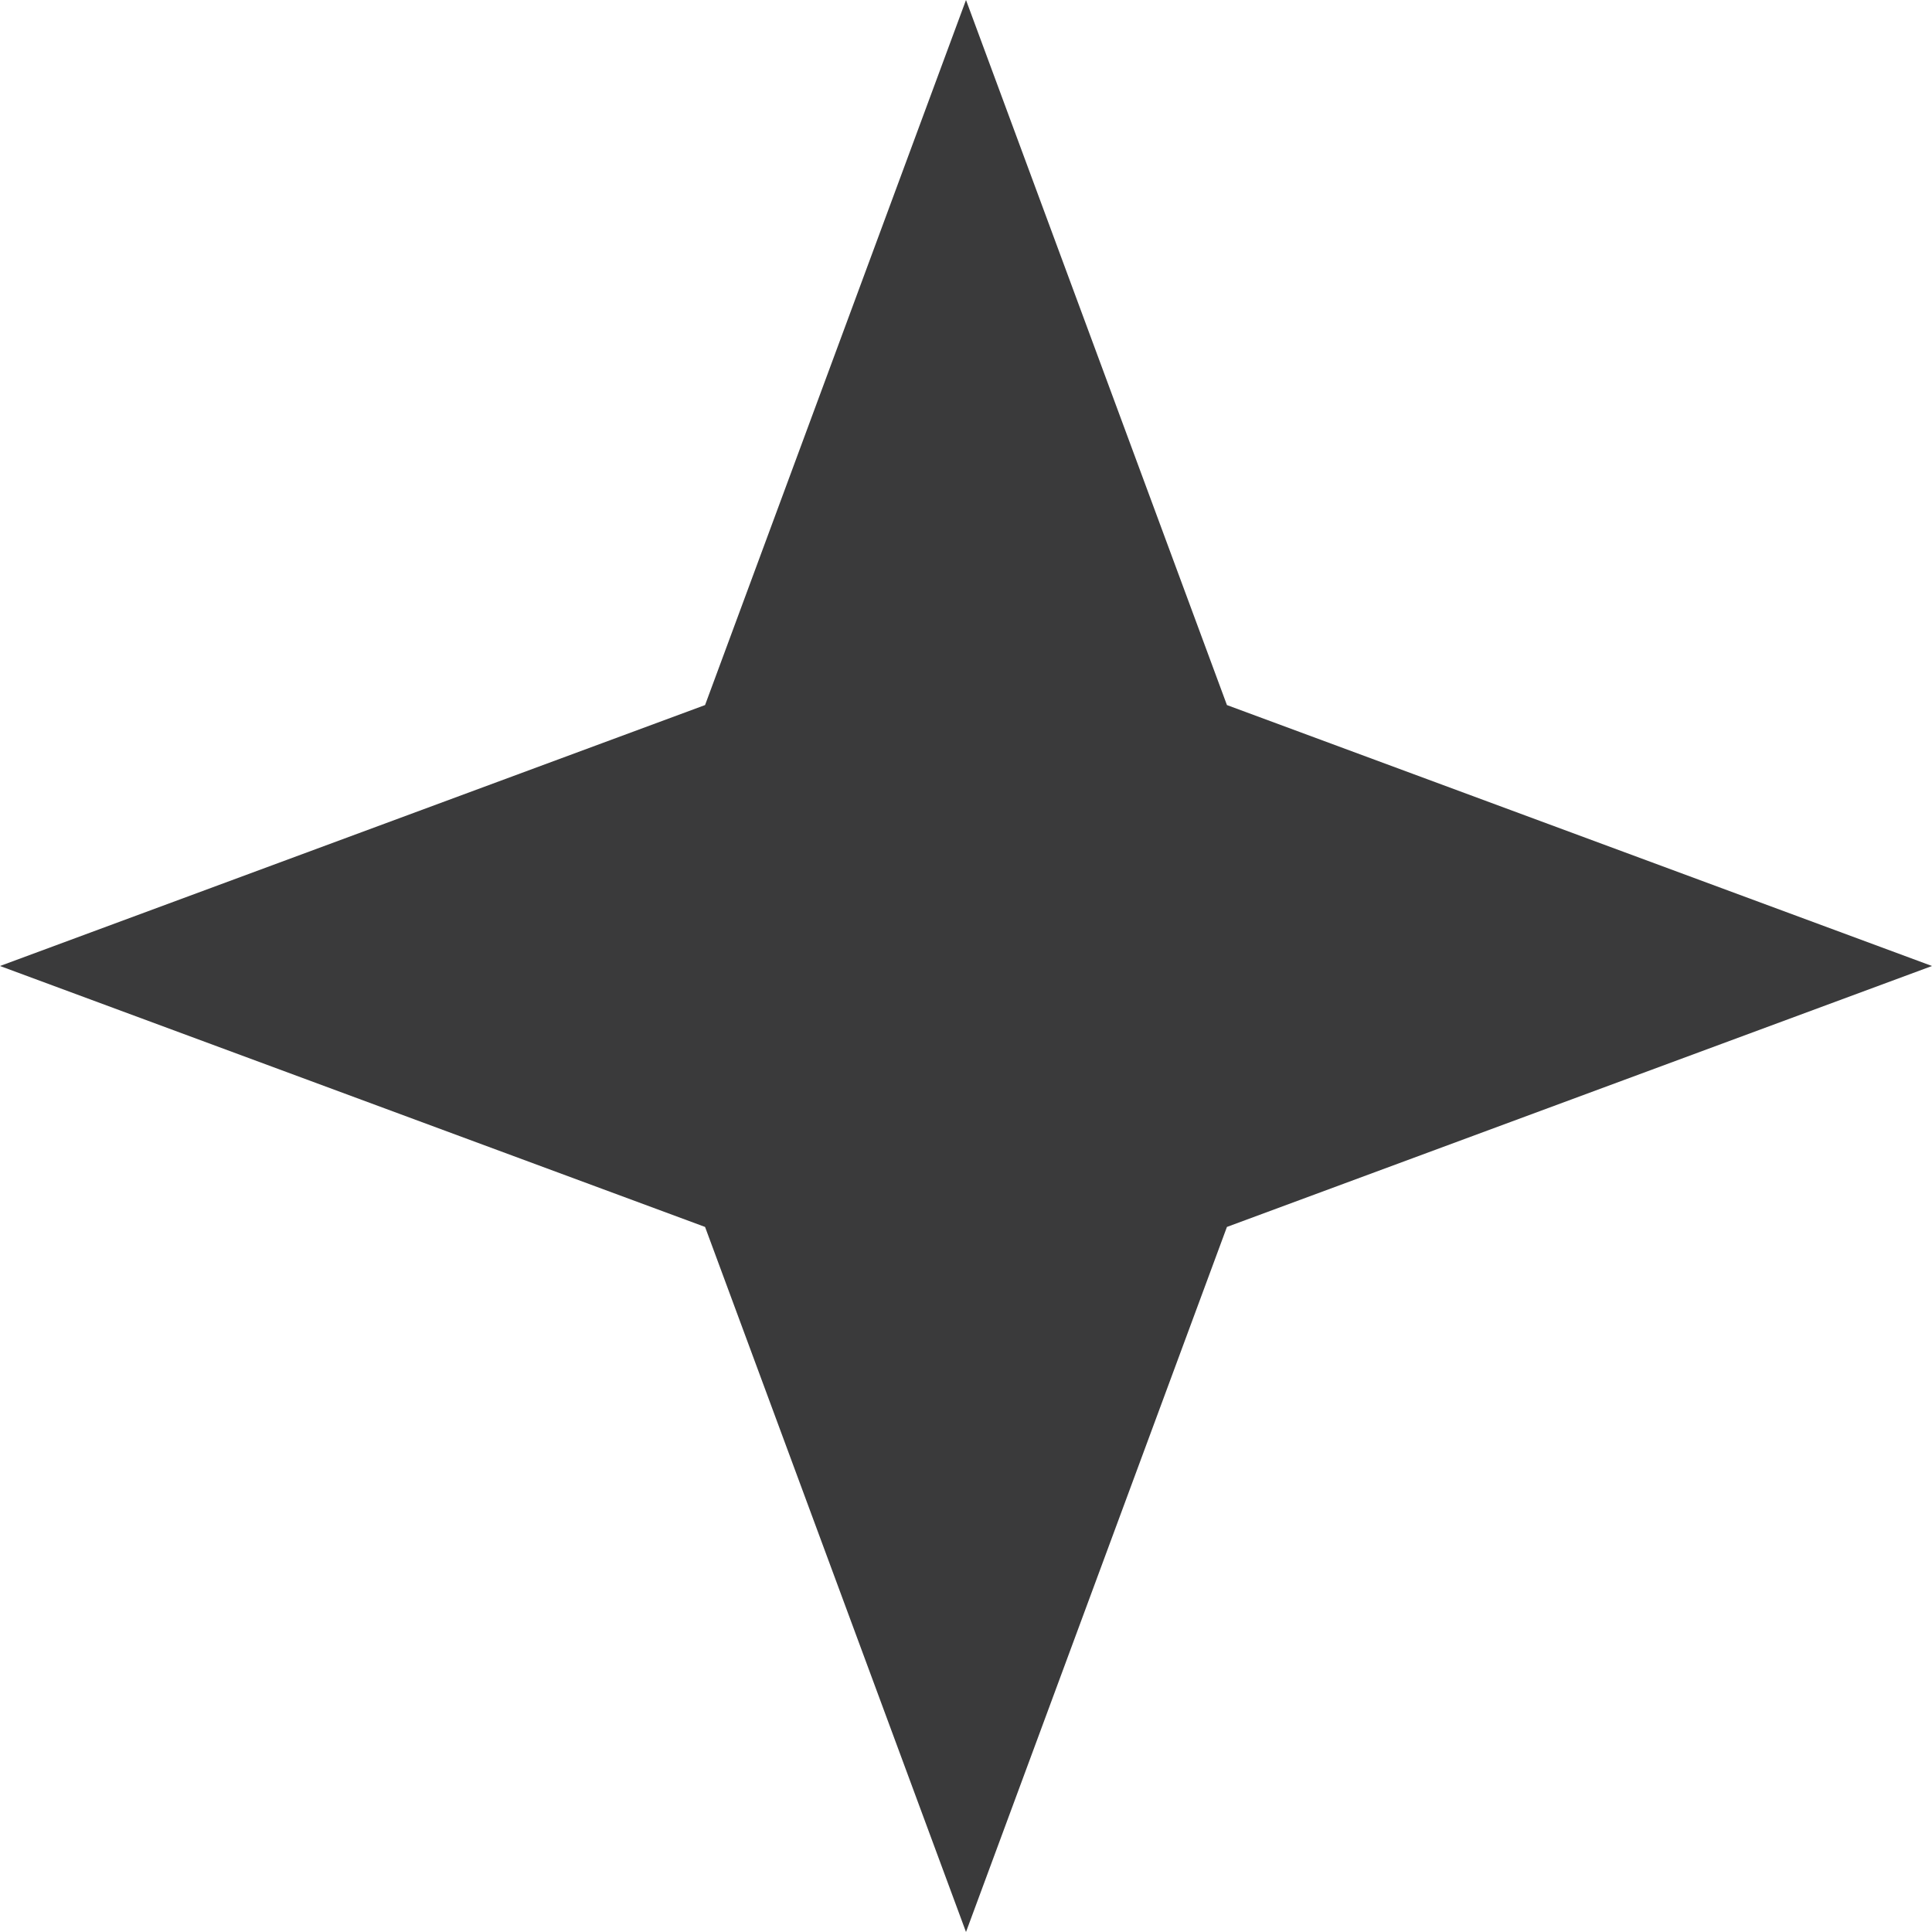
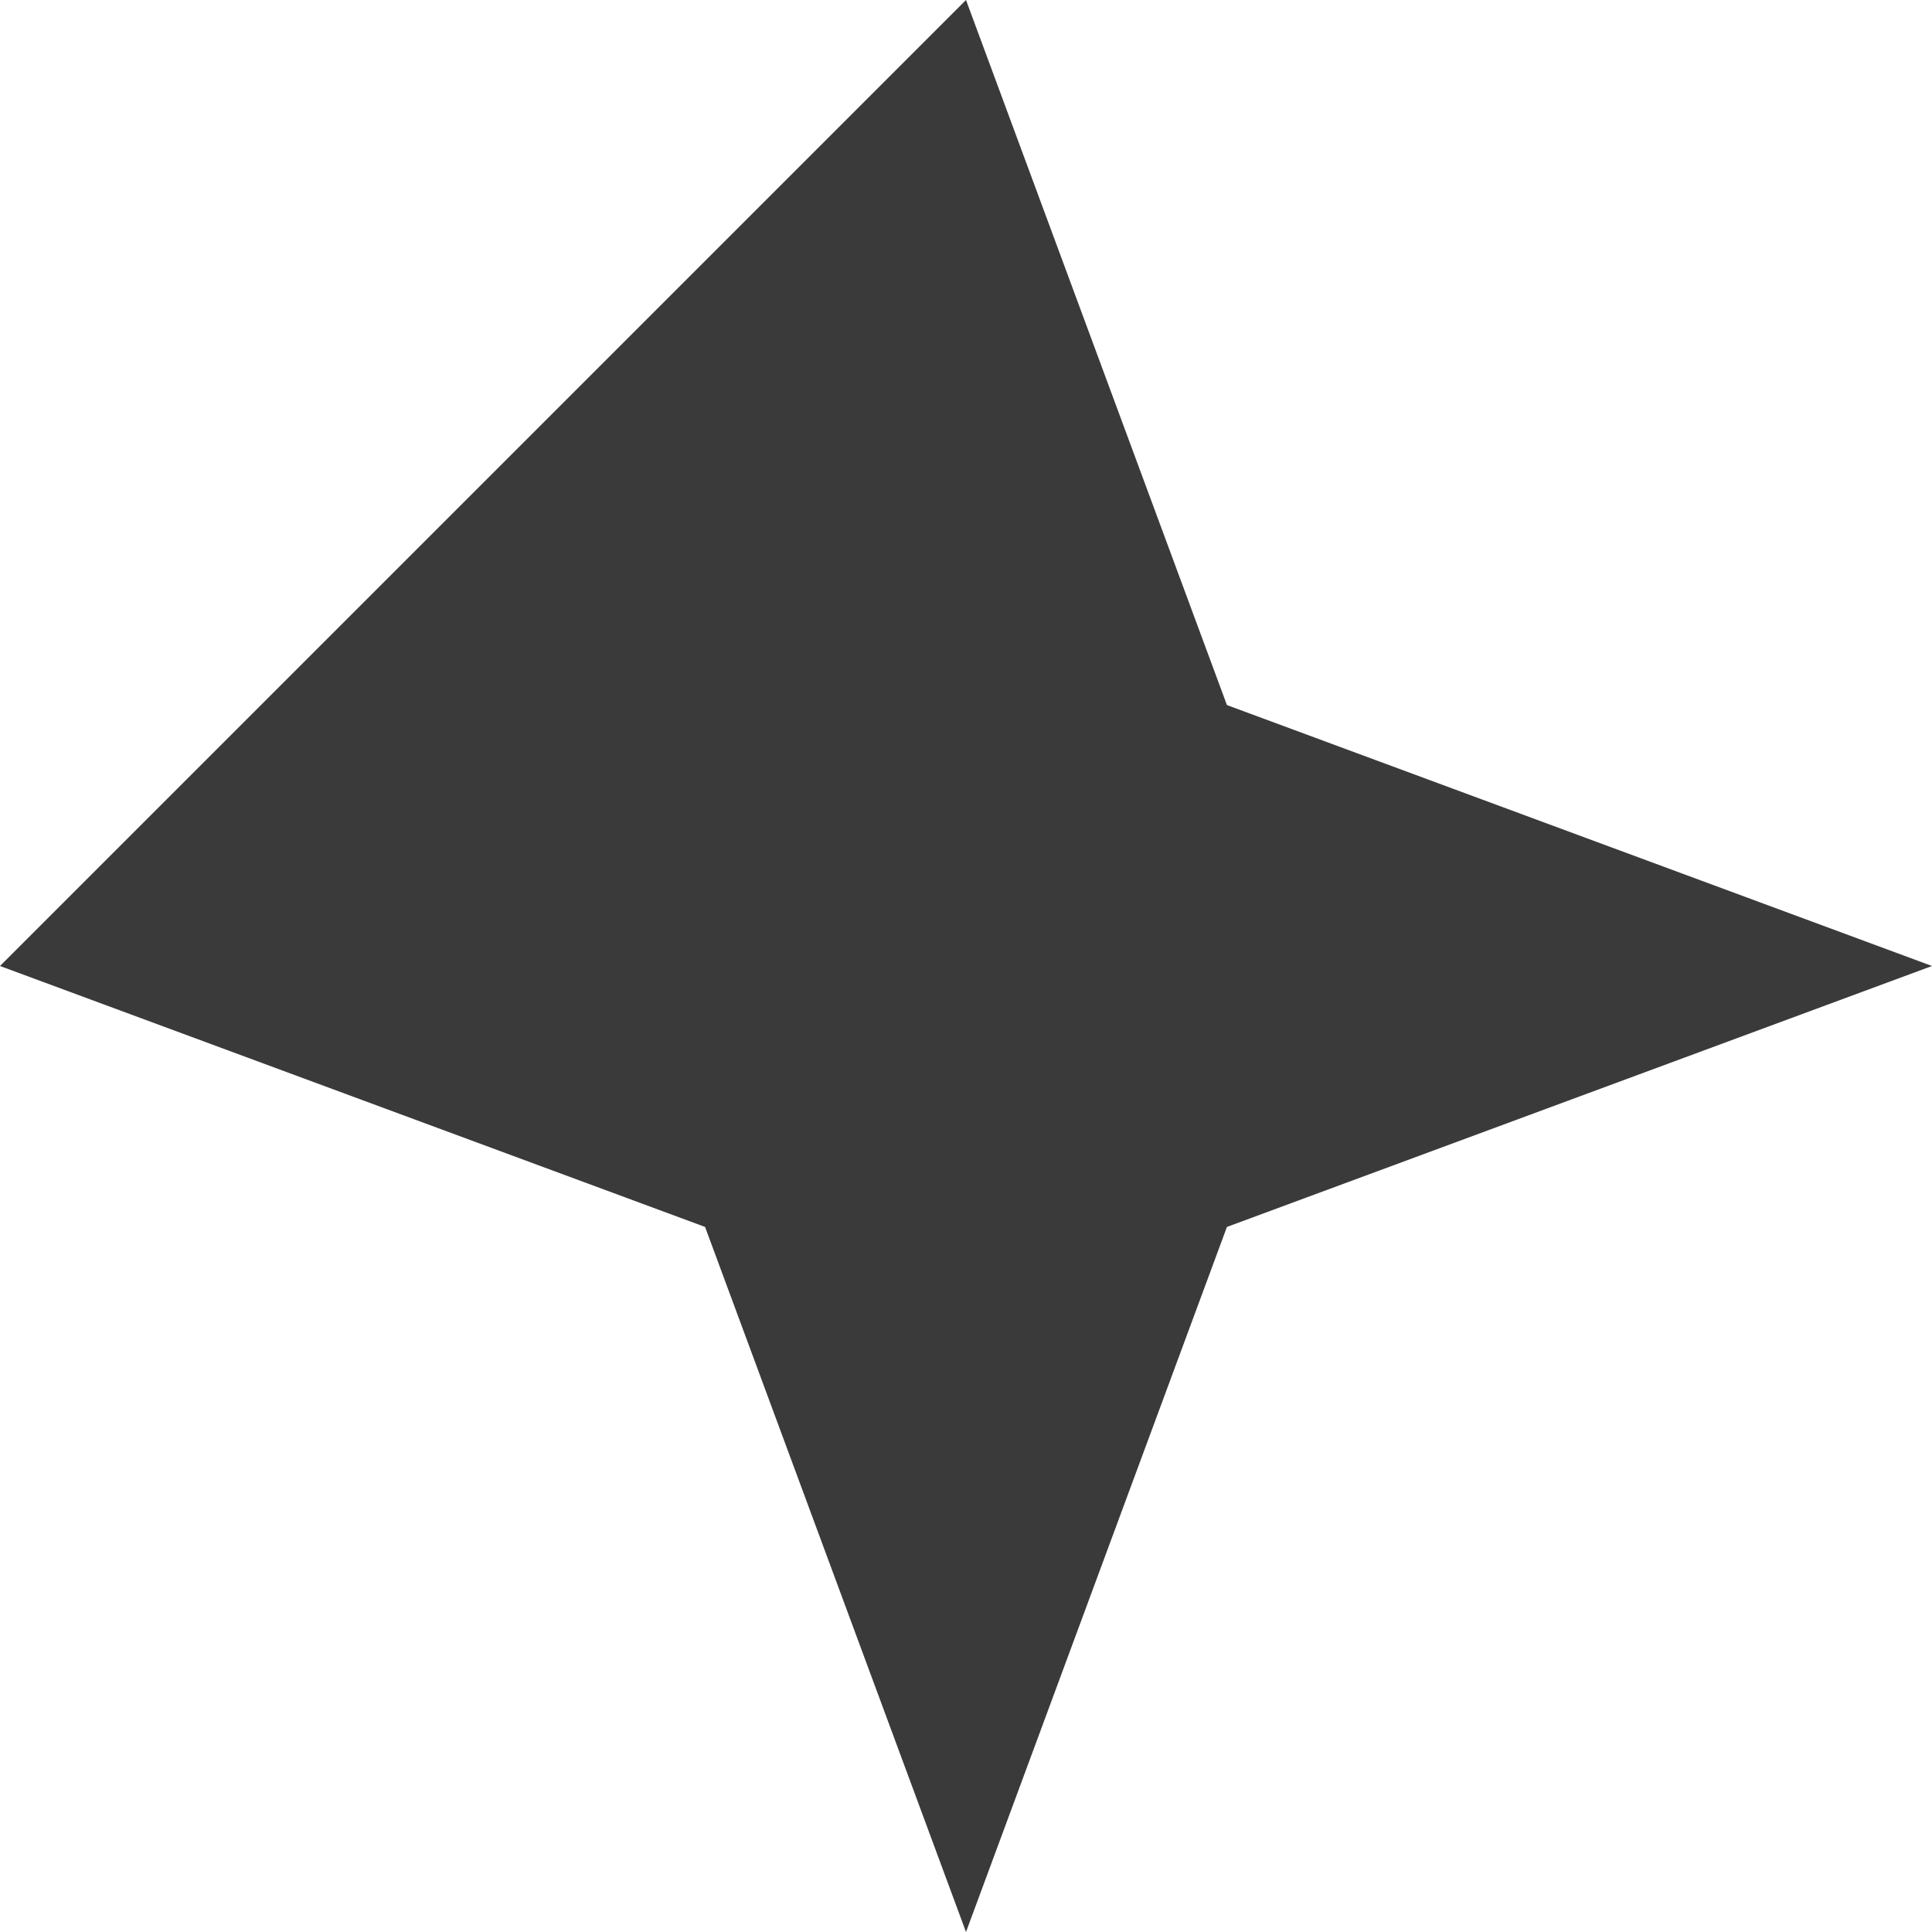
<svg xmlns="http://www.w3.org/2000/svg" width="17" height="17" viewBox="0 0 17 17" fill="none">
-   <path d="M8.5 0L10.796 6.204L17 8.5L10.796 10.796L8.5 17L6.204 10.796L0 8.5L6.204 6.204L8.5 0Z" fill="#3A3A3B" />
+   <path d="M8.5 0L10.796 6.204L17 8.5L10.796 10.796L8.5 17L6.204 10.796L0 8.5L8.5 0Z" fill="#3A3A3B" />
</svg>